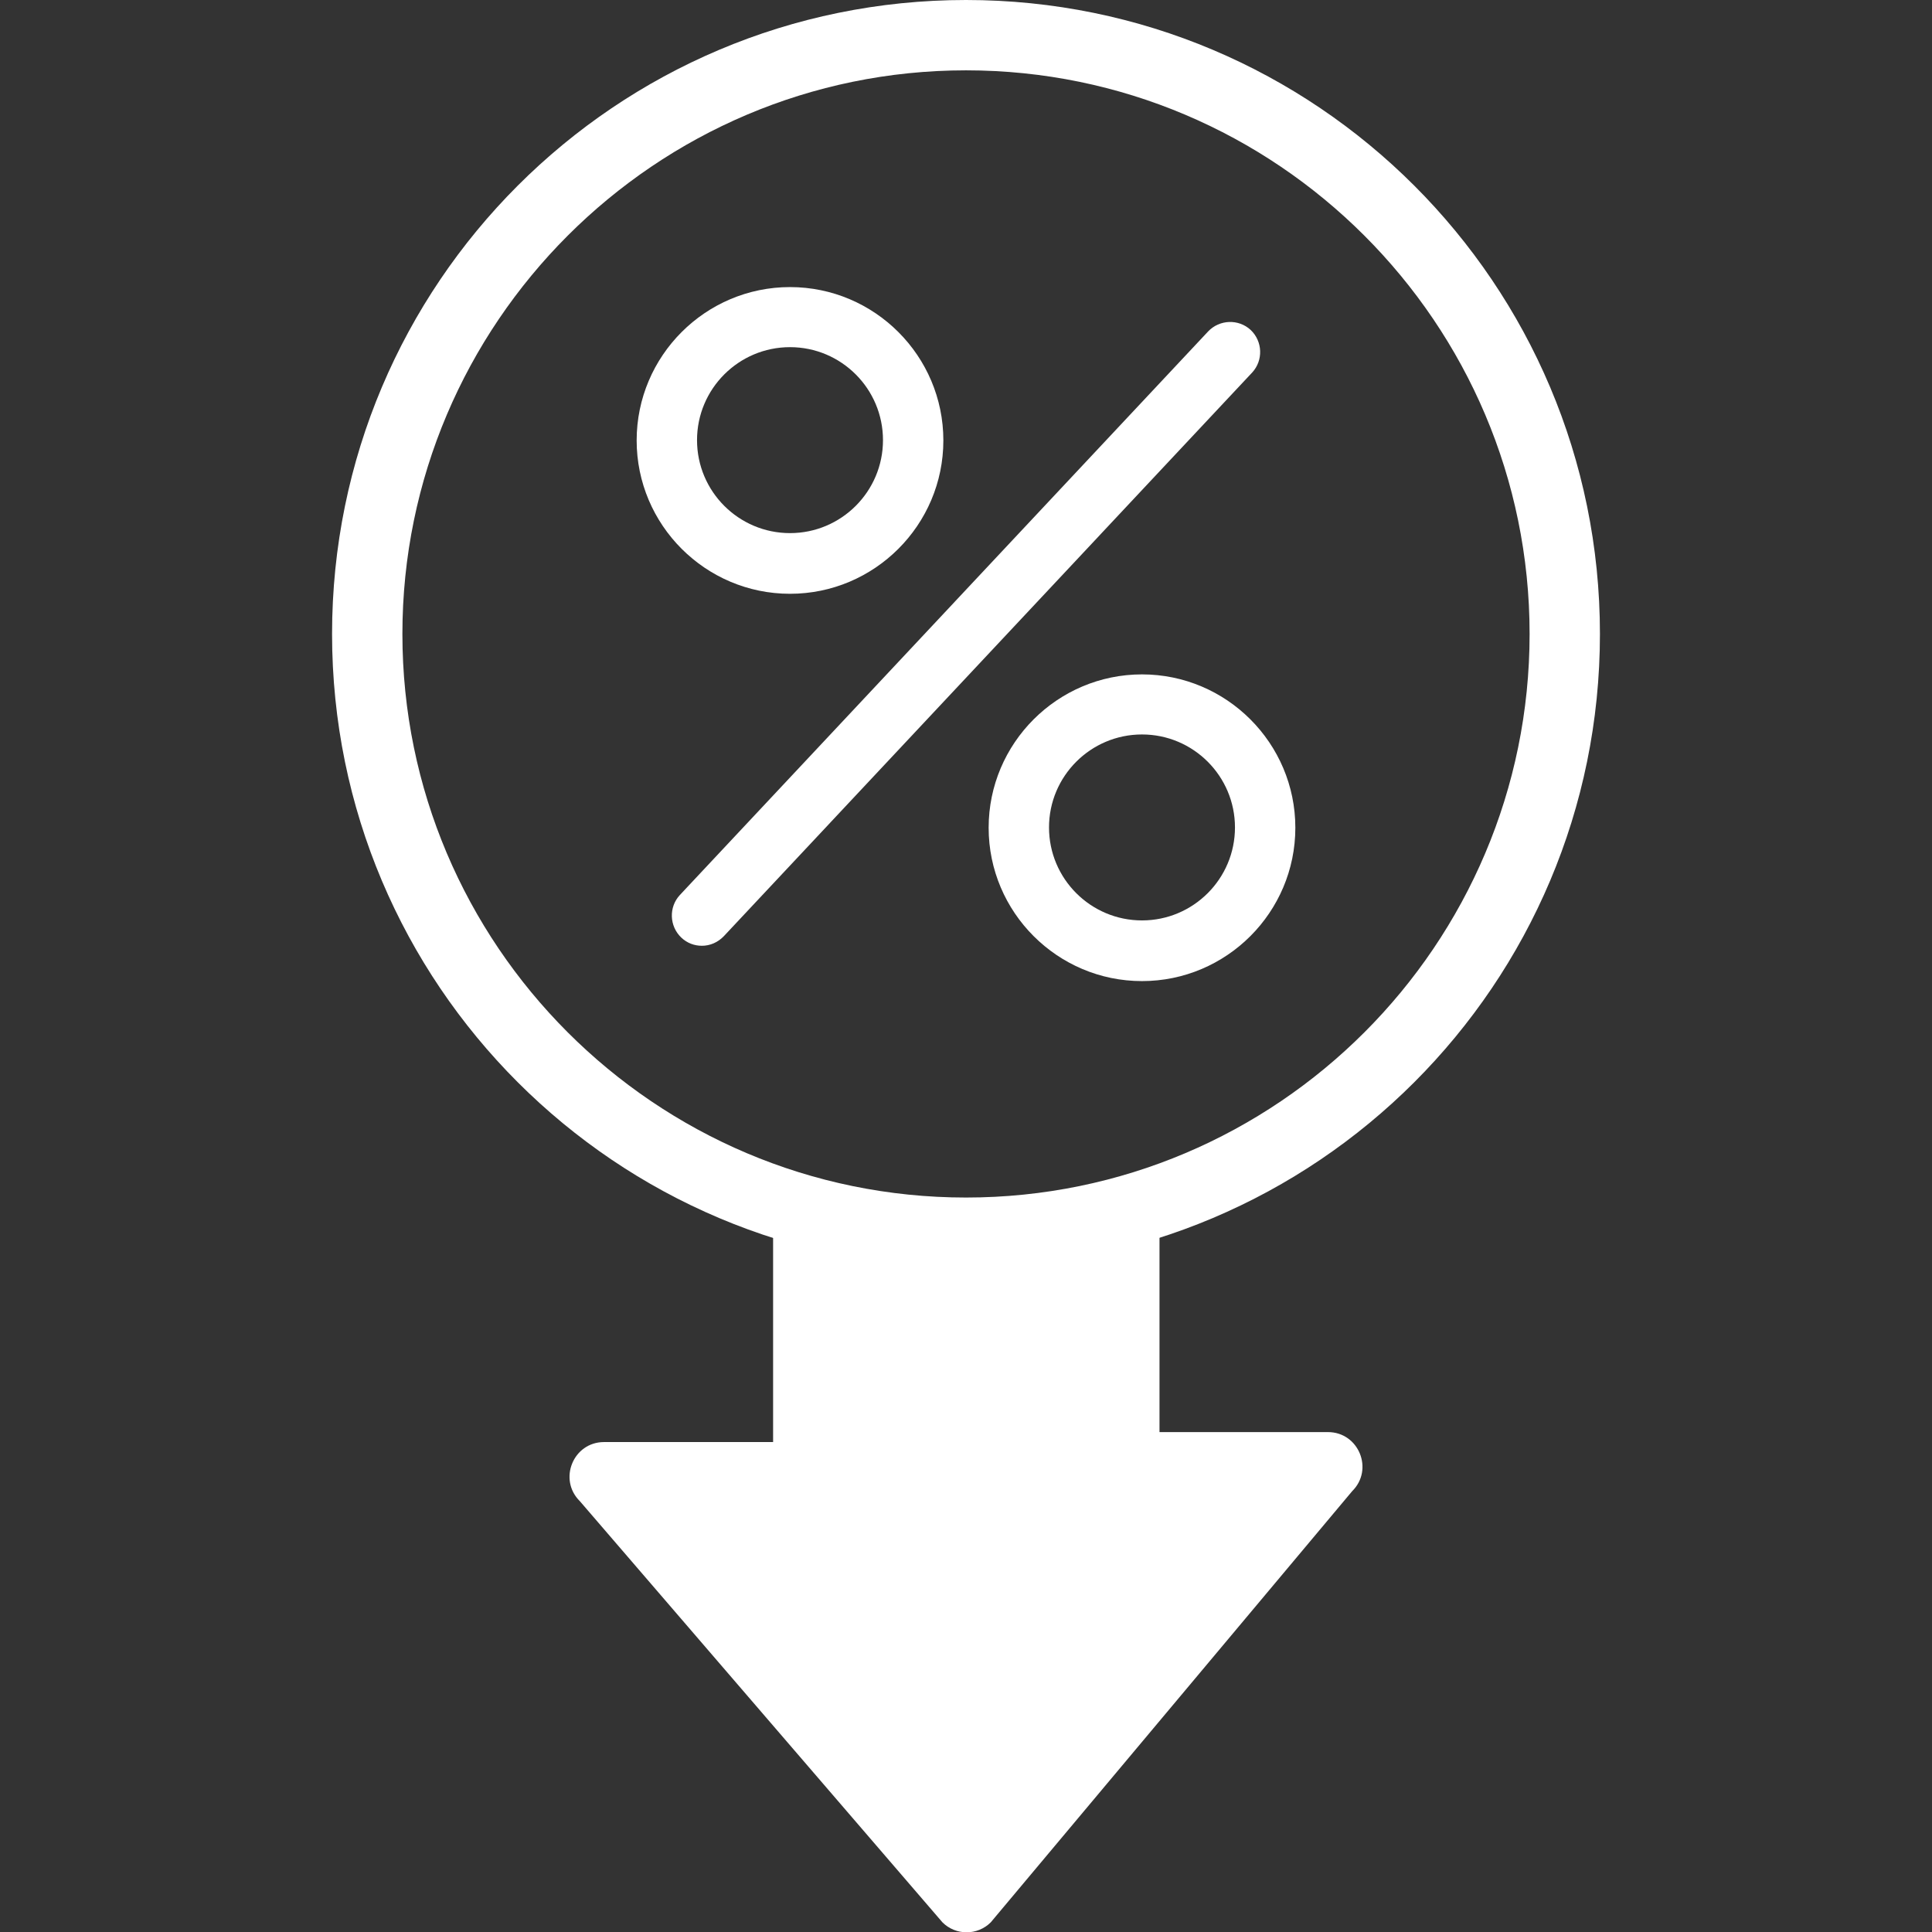
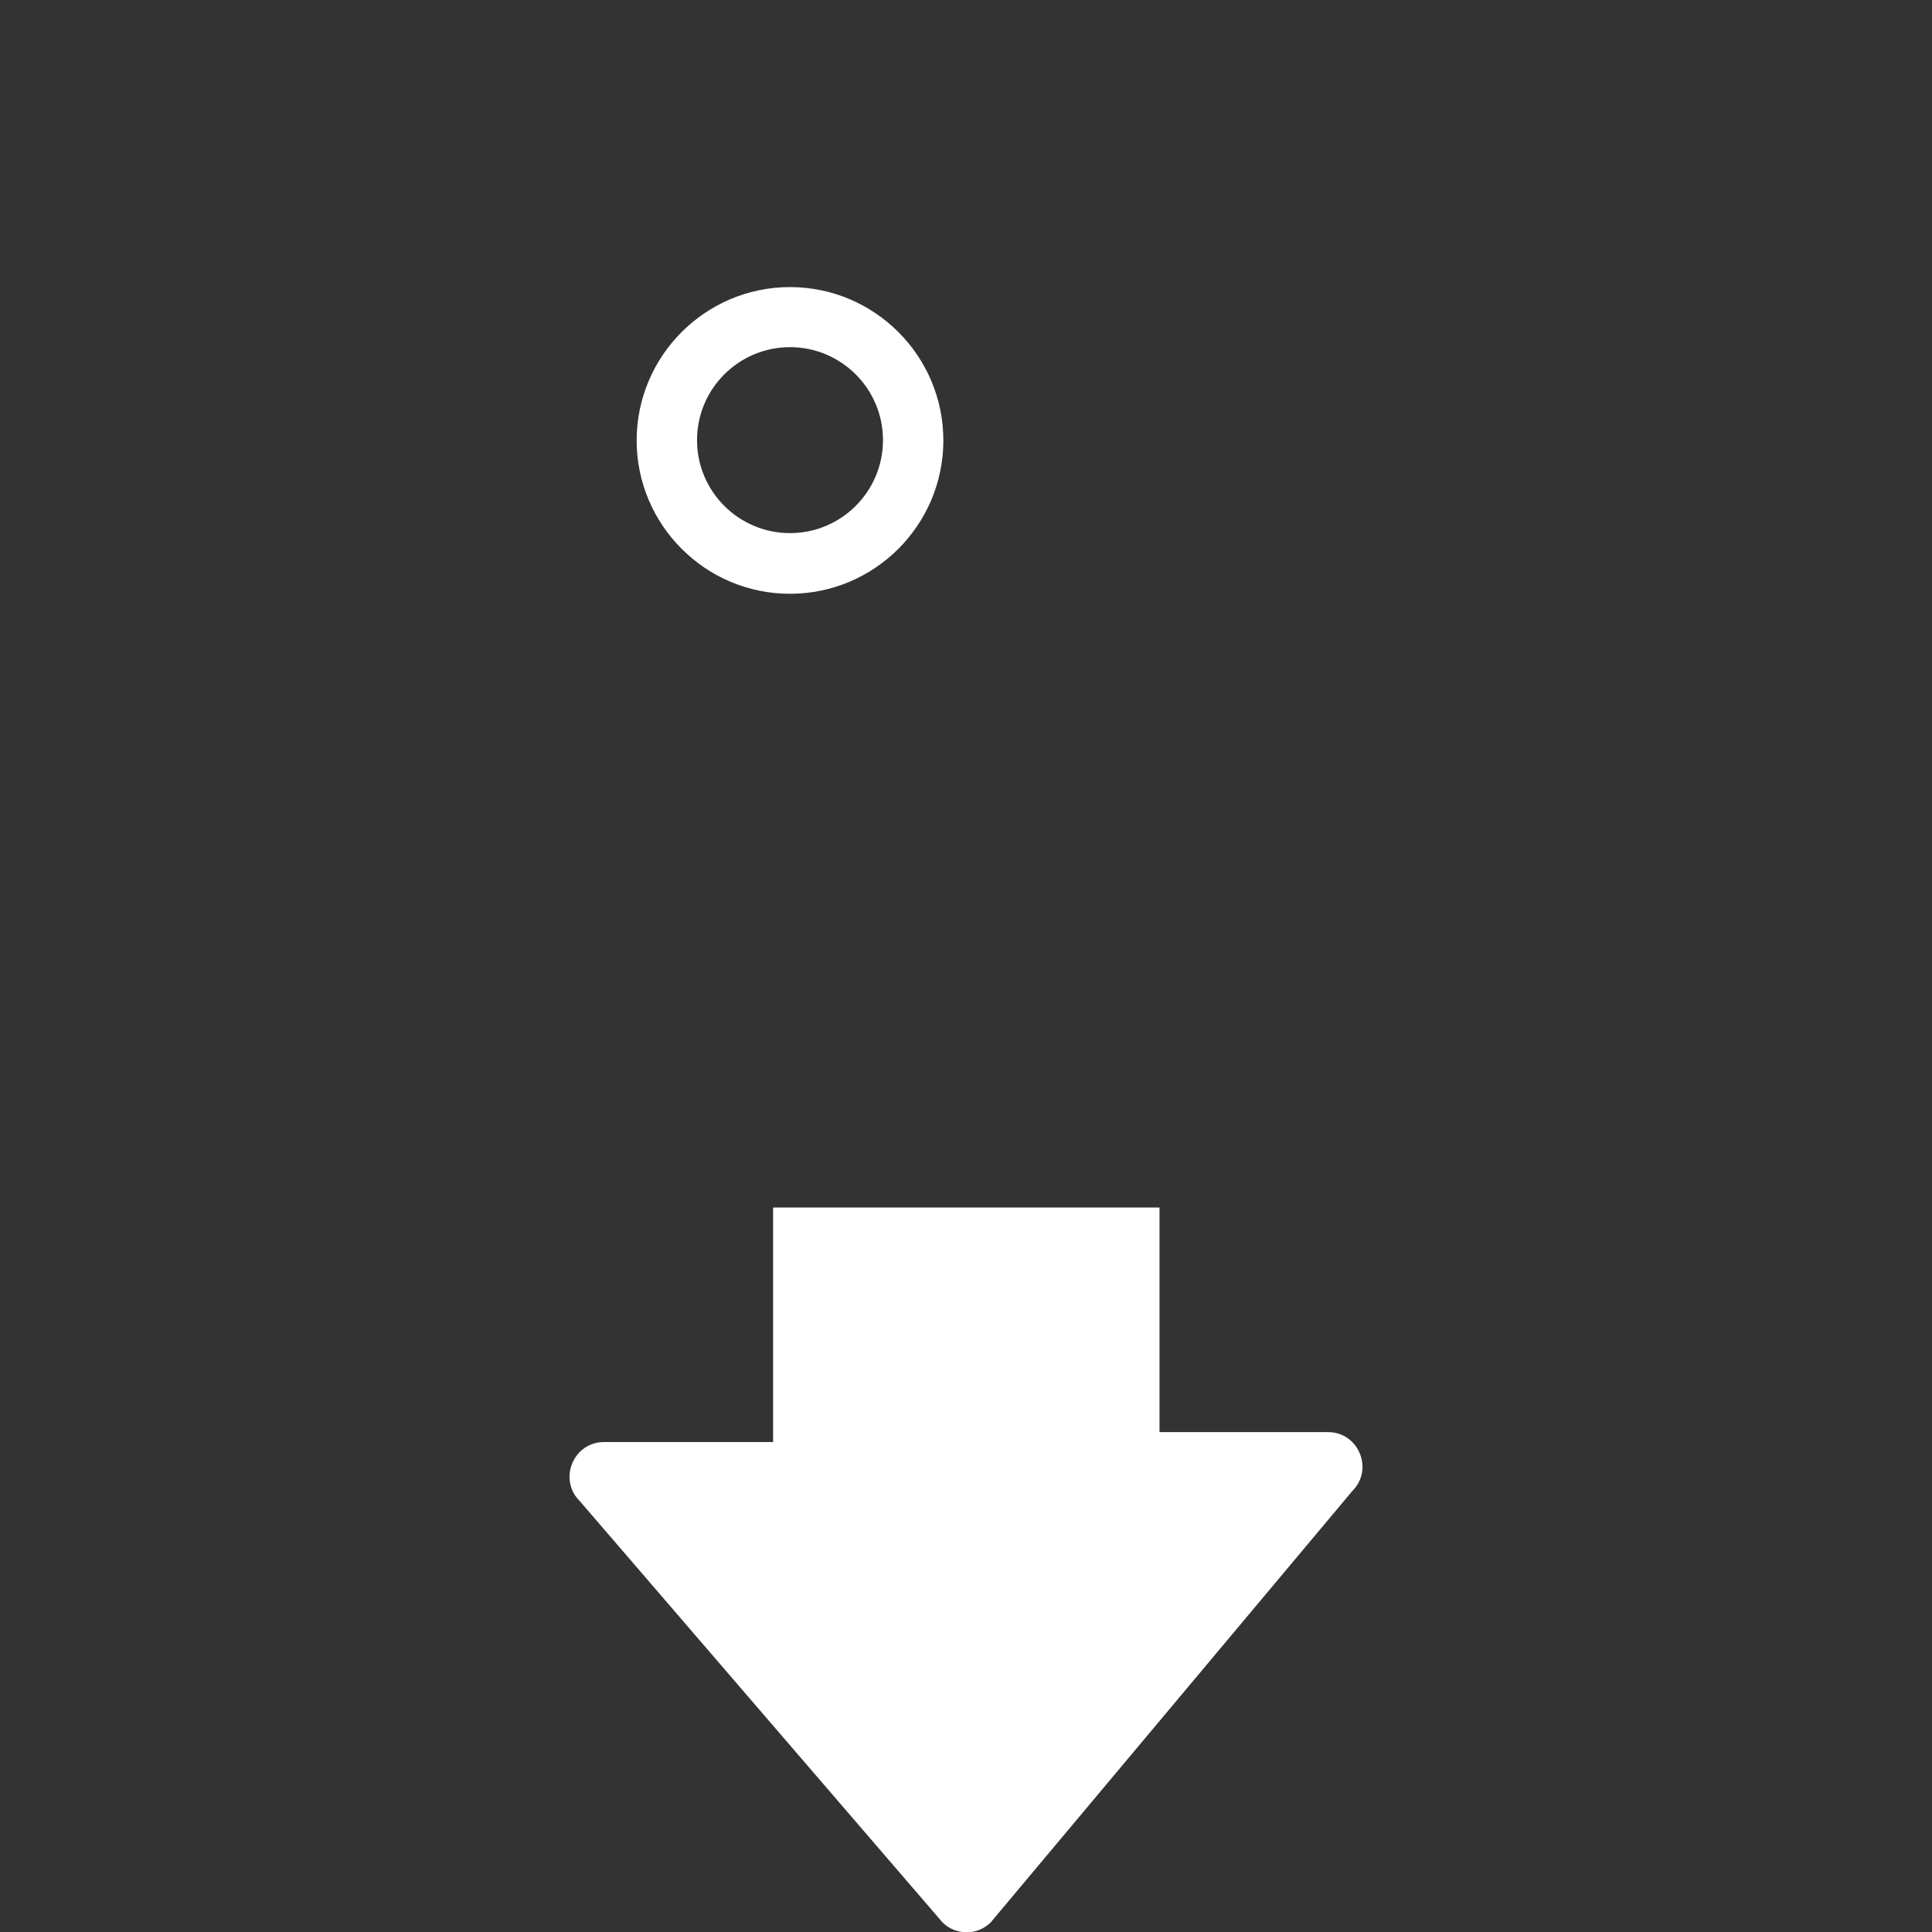
<svg xmlns="http://www.w3.org/2000/svg" id="Layer_1" viewBox="0 0 64 64">
  <rect x="0" y="0" width="64" height="64" fill="#333333" stroke="none" />
  <path d="m25.61,40v7.77h-5.6c-1.02,0-1.53,1.24-.8,1.96l12.01,13.95c.44.44,1.16.44,1.6,0l11.97-14.28c.73-.72.22-1.96-.8-1.96h-5.58v-7.44" style="fill:#fff;" />
-   <path d="m32,2.33c10.29,0,18.67,8.37,18.67,18.67s-8.37,18.67-18.67,18.67S13.33,31.29,13.33,21,21.71,2.33,32,2.33M32,0C20.4,0,11,9.4,11,21s9.4,21,21,21,21-9.4,21-21S43.6,0,32,0h0Z" style="fill:#fff;" />
  <g>
-     <path d="m23.25,31.33c-.25,0-.49-.09-.68-.27-.4-.38-.42-1.01-.05-1.41l17.5-18.67c.38-.4,1.01-.42,1.41-.05.4.38.42,1.01.05,1.41l-17.5,18.67c-.2.21-.46.32-.73.32Z" style="fill:#fff;" />
-     <path d="m37.83,32.5c-2.8,0-5.08-2.28-5.08-5.08s2.28-5.08,5.08-5.08,5.08,2.28,5.08,5.08-2.28,5.08-5.08,5.08Zm0-8.17c-1.7,0-3.08,1.38-3.08,3.08s1.38,3.08,3.08,3.08,3.08-1.38,3.08-3.08-1.38-3.08-3.08-3.08Z" style="fill:#fff;" />
    <path d="m26.17,19.67c-2.8,0-5.08-2.28-5.08-5.08s2.28-5.08,5.08-5.08,5.08,2.28,5.08,5.08-2.28,5.08-5.08,5.08Zm0-8.17c-1.7,0-3.08,1.38-3.08,3.08s1.38,3.08,3.08,3.08,3.08-1.38,3.08-3.08-1.38-3.08-3.08-3.08Z" style="fill:#fff;" />
  </g>
</svg>